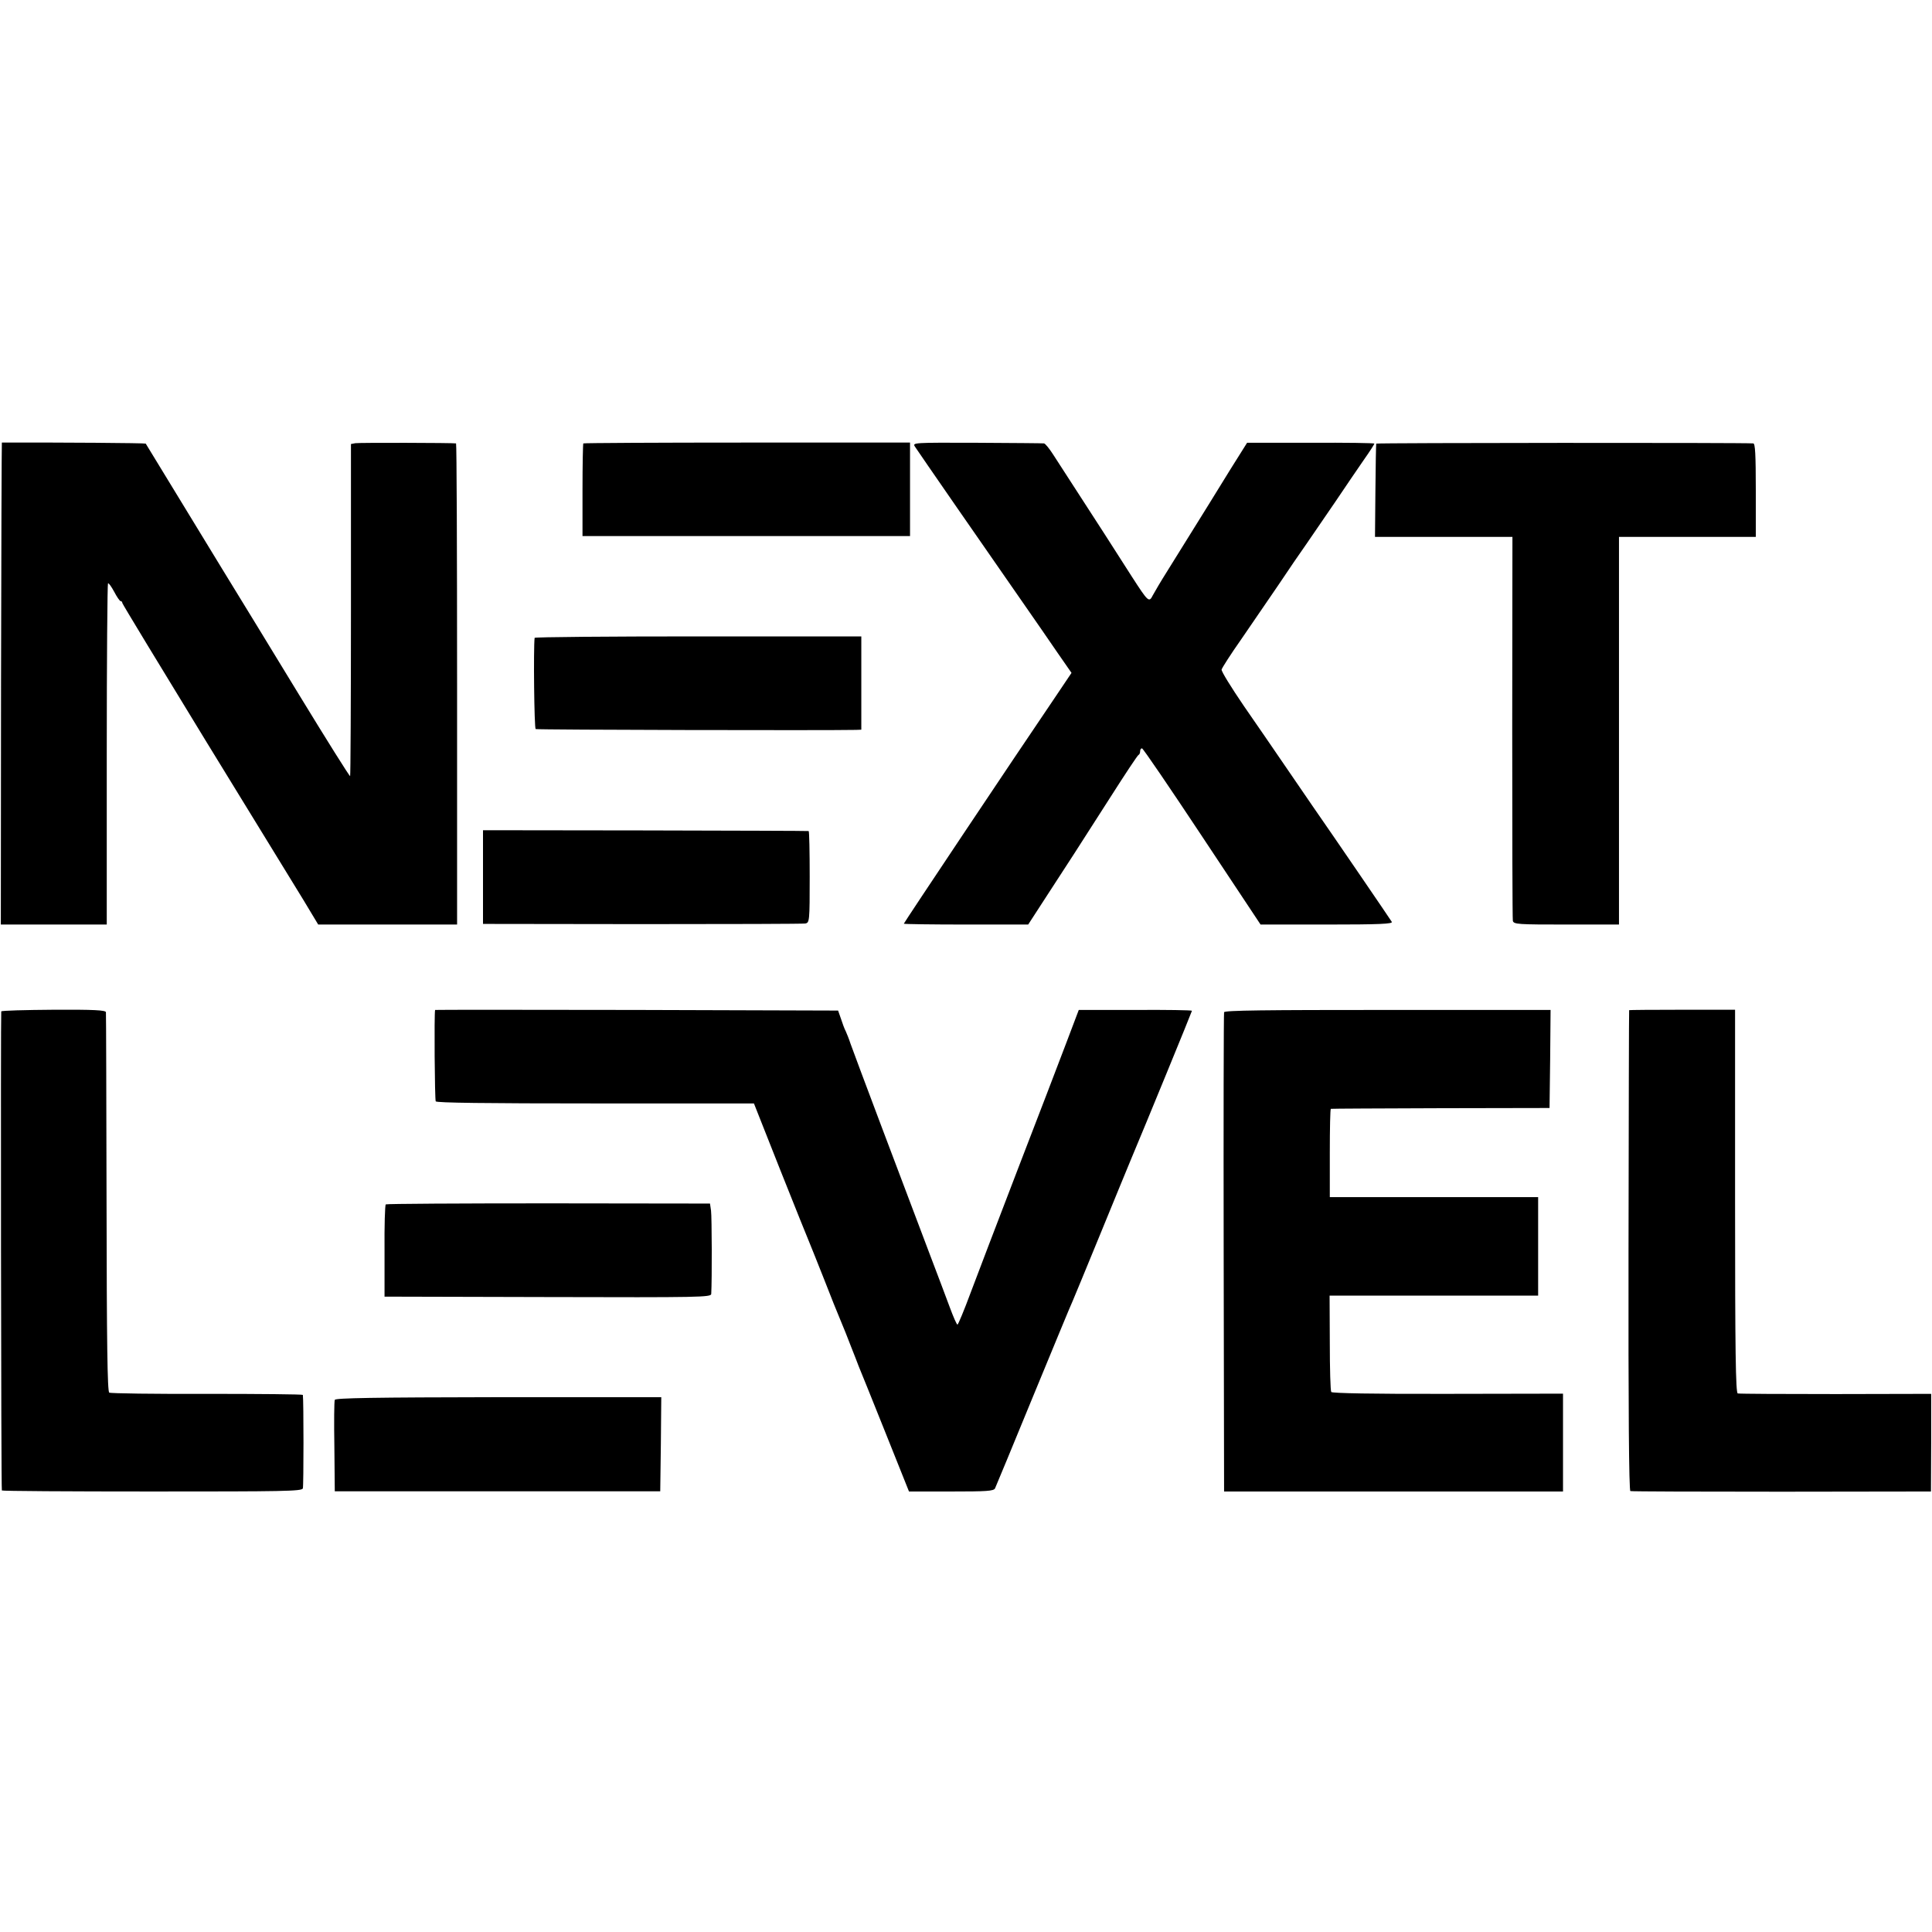
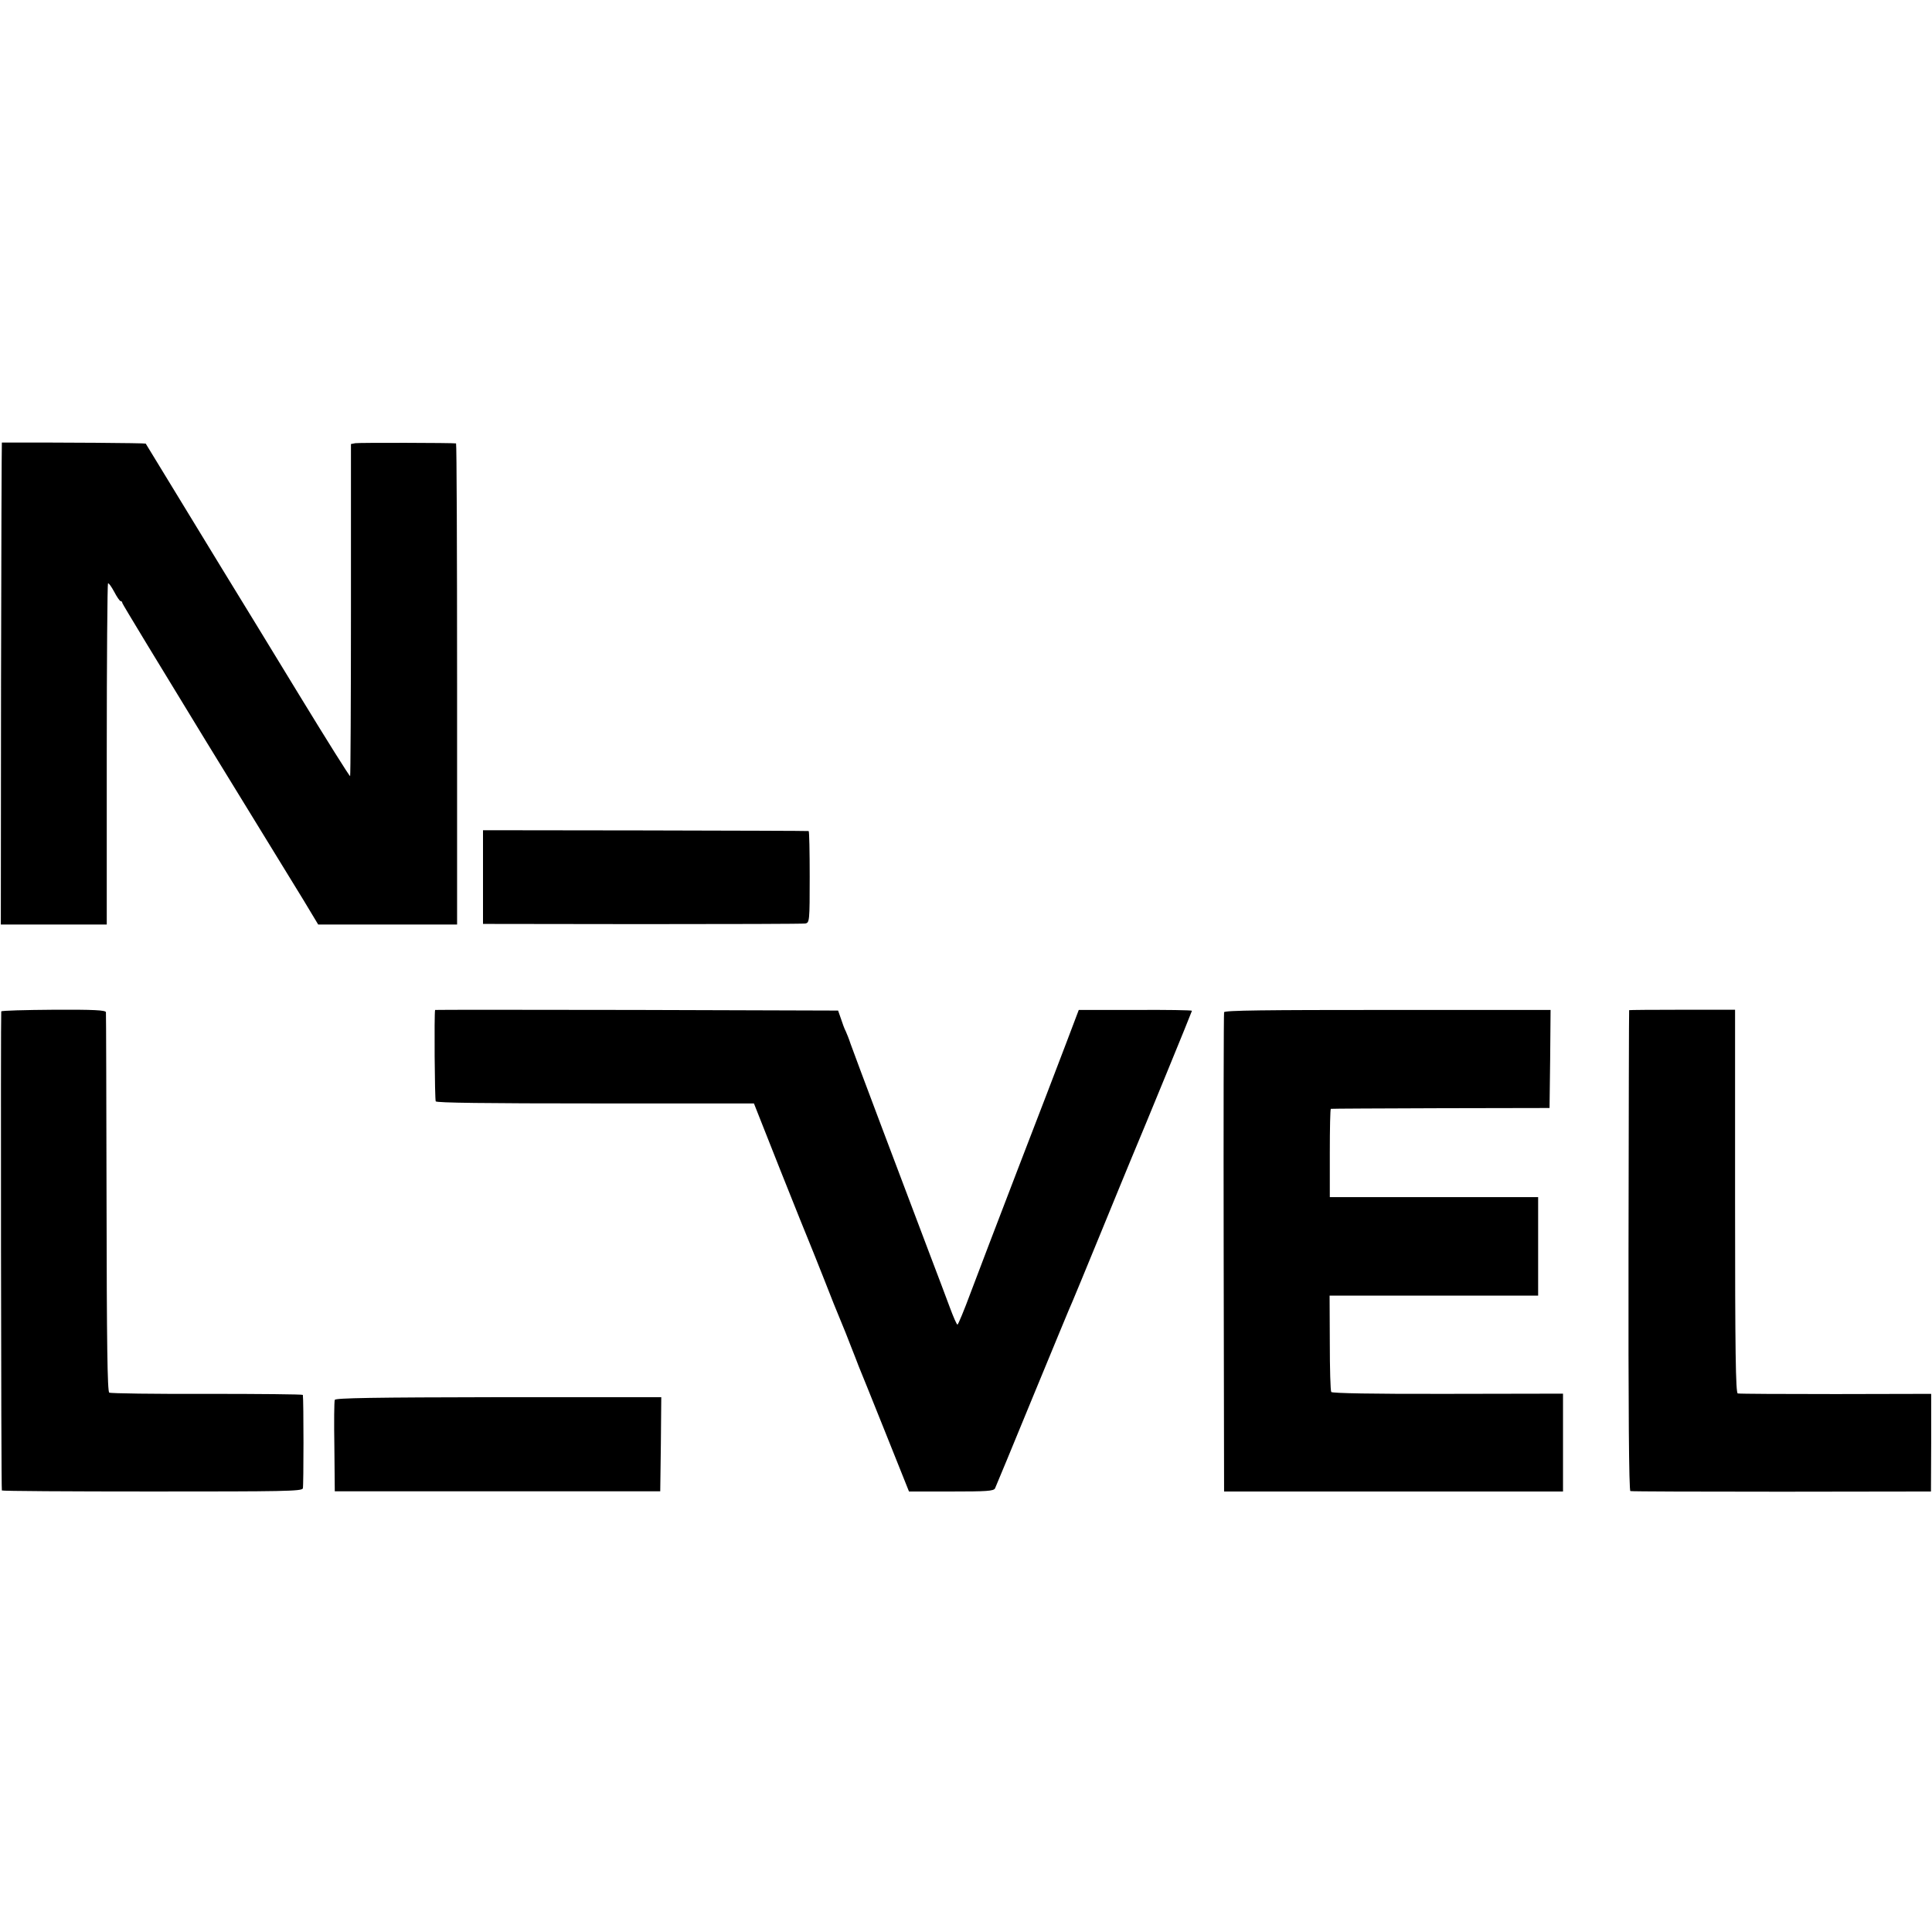
<svg xmlns="http://www.w3.org/2000/svg" data-bbox="0.4 213.48 931.2 506.12" viewBox="0 0 932 932" height="1242.667" width="1242.667" data-type="shape">
  <g>
    <path d="M.9 213.5c-.1 0-.3 52.3-.4 116.2L.4 446h51.1v-82.1c0-45.1.3-82.3.6-82.5.4-.2 1.7 1.7 3 4.1 1.3 2.5 2.7 4.5 3.1 4.5.5 0 .8.4.8.9 0 .4 18.1 30.2 40.1 66.2 22.1 36 43.4 70.7 47.3 77.1l7.1 11.8h67V330c0-63.8-.2-116-.5-116.1-1.6-.3-46.9-.4-48.6-.1l-2.1.4v79.9c0 44-.2 80.1-.4 80.3-.2.3-11.3-17.4-24.6-39.2-13.3-21.8-30-49.2-37.1-60.7-7.1-11.6-18.2-29.8-24.7-40.5s-12-19.7-12.2-20c-.3-.3-41.2-.6-69.4-.5z" />
-     <path d="M281.4 213.9c-.2.2-.4 10.4-.4 22.6v22.1h158v-45.1h-78.6c-43.2 0-78.7.2-79 .4z" />
-     <path d="M441.4 215.5c1.4 2.2 34.9 50.6 51.9 75 5.7 8.2 13.4 19.3 17 24.6l6.6 9.5-8 11.9C489 365.8 436 445.2 436 445.6c0 .2 13.5.4 30 .4h30l8.3-12.8c10.8-16.5 15.9-24.5 31.4-48.7 7-11 13.1-20.2 13.5-20.3.5-.2.8-1 .8-1.8s.4-1.4.9-1.4 13.5 19.1 29 42.5l28.2 42.5h32c25.3 0 31.9-.3 31.3-1.3-.7-1.2-27.8-40.9-38.1-55.7-2.8-4.1-9-13.1-13.7-20-4.7-6.9-13.5-19.7-19.6-28.5-6-8.8-10.9-16.7-10.7-17.5.2-.8 4.4-7.4 9.4-14.5 4.9-7.2 12.9-18.9 17.8-26 4.8-7.2 11.1-16.4 14-20.5 2.8-4.1 9-13.1 13.7-20 4.6-6.9 10.8-15.9 13.6-20 2.9-4.1 5.2-7.7 5.2-8 0-.3-13.8-.5-30.7-.4h-30.7l-2.2 3.5c-1.2 1.8-8.6 13.7-16.4 26.4-7.8 12.6-16.8 27-19.9 32-3.1 4.9-6.2 10.2-7 11.7-1.8 3.6-2.2 3.2-10.2-9.2-3.5-5.5-9.4-14.7-13-20.3-6.8-10.5-18.9-29.2-24.9-38.5-1.8-2.8-3.8-5.3-4.4-5.3-.6-.1-15.1-.2-32.3-.3-31-.1-31.2-.1-29.9 1.9z" />
-     <path d="M663.9 214c-.1.3-.3 10.5-.4 22.7l-.2 22.3h66.3l-.1 91.7c0 50.5.1 92.6.3 93.5.4 1.7 2.5 1.8 25.8 1.8H781V259h66v-22.5c0-17.3-.3-22.5-1.2-22.6-4.3-.4-181.8-.3-181.9.1z" />
-     <path d="M257.9 307.7c-.6 5.1-.2 43.6.5 44 .6.4 141.7.7 154.6.4l2.5-.1v-45h-78.7c-43.4 0-78.8.3-78.9.7z" />
    <path d="M233 423.1v22.6l76.8.1c42.2 0 77.6-.1 78.7-.3 2-.4 2.1-1.1 2.1-22.5 0-12.1-.2-22-.5-22.1-.3-.1-35.8-.2-78.9-.3l-78.2-.1v22.6z" />
    <path d="M.6 487.9c-.3.6-.1 230 .3 231.1 0 .3 32.6.5 72.4.5 63.6 0 72.3-.1 72.8-1.5.4-1.2.4-42.6 0-45.1-.1-.3-20.8-.5-46.2-.5-25.3.1-46.6-.2-47.2-.6-.9-.5-1.2-24.1-1.3-91.5-.1-49.9-.2-91.4-.3-92-.1-1-5.9-1.3-25.1-1.2-13.8.1-25.2.4-25.4.8z" />
    <path d="M209.9 487.2c-.5 1.5-.2 43.3.3 44.1.4.7 24 1 77 1h76.5l12.7 32.1c7 17.7 13.4 33.4 14.1 35.1.7 1.6 3.8 9.5 7 17.5 3.1 8 6.7 17 8 20 1.3 3 3.5 8.6 5 12.5 1.5 3.8 3.2 8.1 3.7 9.5.6 1.4 6.3 15.5 12.7 31.5l11.6 29h20.3c17.2 0 20.5-.2 21.2-1.5.4-.8 8.7-20.9 18.4-44.5 9.8-23.7 18.3-44.4 19.1-46 .7-1.7 6.6-15.8 13-31.5s13.2-32.1 15-36.5C552 544.1 575 488 575 487.6c0-.3-12.3-.5-27.3-.4h-27.3l-6.1 16.1c-3.4 8.9-13.8 36.2-23.3 60.7-9.4 24.5-19.7 51.4-22.8 59.7-3.1 8.4-6 15.3-6.3 15.3-.4 0-2-3.7-3.7-8.3-1.7-4.5-6-16.1-9.7-25.7-12-31.6-36.8-97.4-38.2-101.5-.7-2.2-1.8-4.9-2.3-6-.6-1.1-1.6-3.8-2.3-6l-1.4-4-97.2-.3c-53.4-.1-97.1-.1-97.2 0z" />
    <path d="M590.5 488.3c-.2.7-.3 52.9-.2 116.2l.2 115H754v-47.2l-55.6.1c-36.1.1-55.8-.3-56.2-.9-.4-.6-.7-11.2-.7-23.8l-.1-22.7H742v-47.5H641.5v-21.3c0-11.6.2-21.3.5-21.3.3-.1 24.1-.2 53-.3l52.5-.1.3-23.7.2-23.6h-78.5c-59.2 0-78.7.2-79 1.1z" />
    <path d="M785.9 487.3c-.1.1-.2 52.3-.3 115.9-.1 76.4.2 115.9.9 116.1.6.2 33.4.3 73 .3l72-.1.1-23.6v-23.5l-46 .1c-25.4 0-46.7-.1-47.3-.3-1-.3-1.3-19.8-1.3-92.8v-92.3h-25.5c-14 0-25.6.1-25.6.2z" />
-     <path d="M186.1 581c-.4.3-.7 10.4-.6 22.5v22l78.8.2c73.5.2 78.7.1 78.8-1.5.4-6.7.3-37.4-.1-40.2l-.5-3.4-77.9-.1c-42.8 0-78.1.2-78.5.5z" />
    <path d="M161.5 675.3c-.3.7-.4 10.8-.2 22.6l.2 21.5h157l.3-22.7.2-22.7h-78.5c-60.4.1-78.7.4-79 1.3z" />
  </g>
</svg>